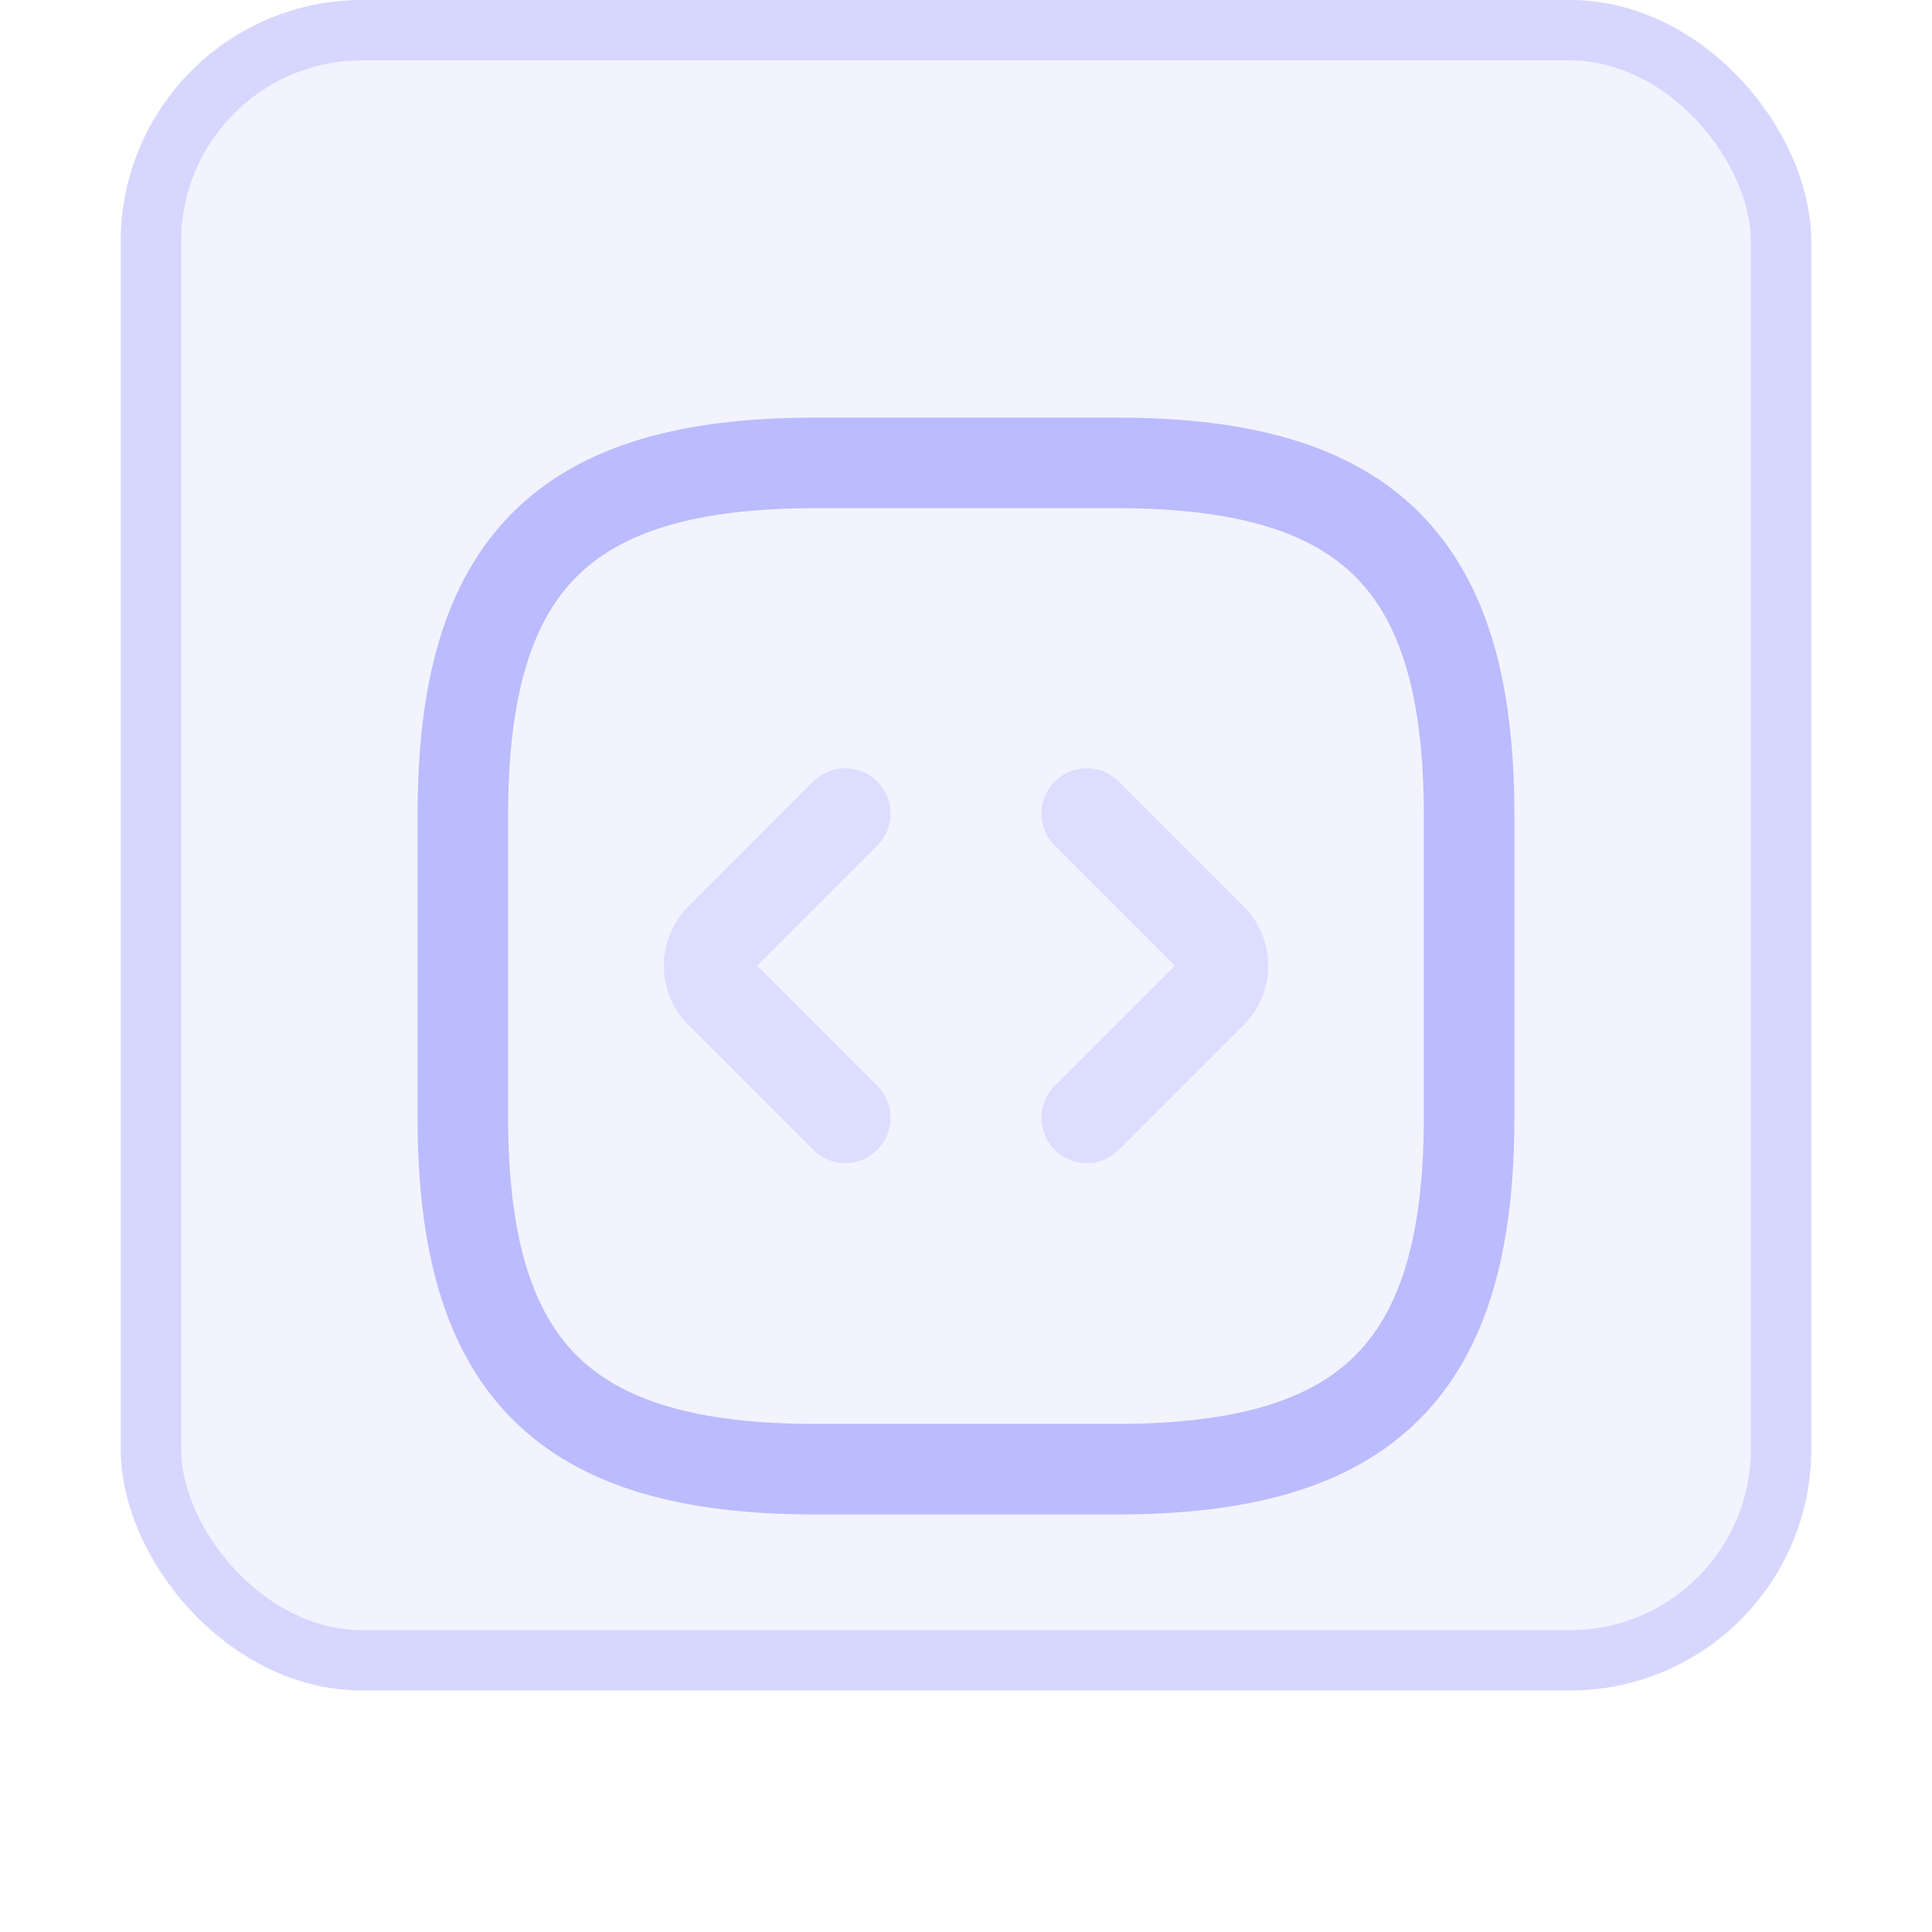
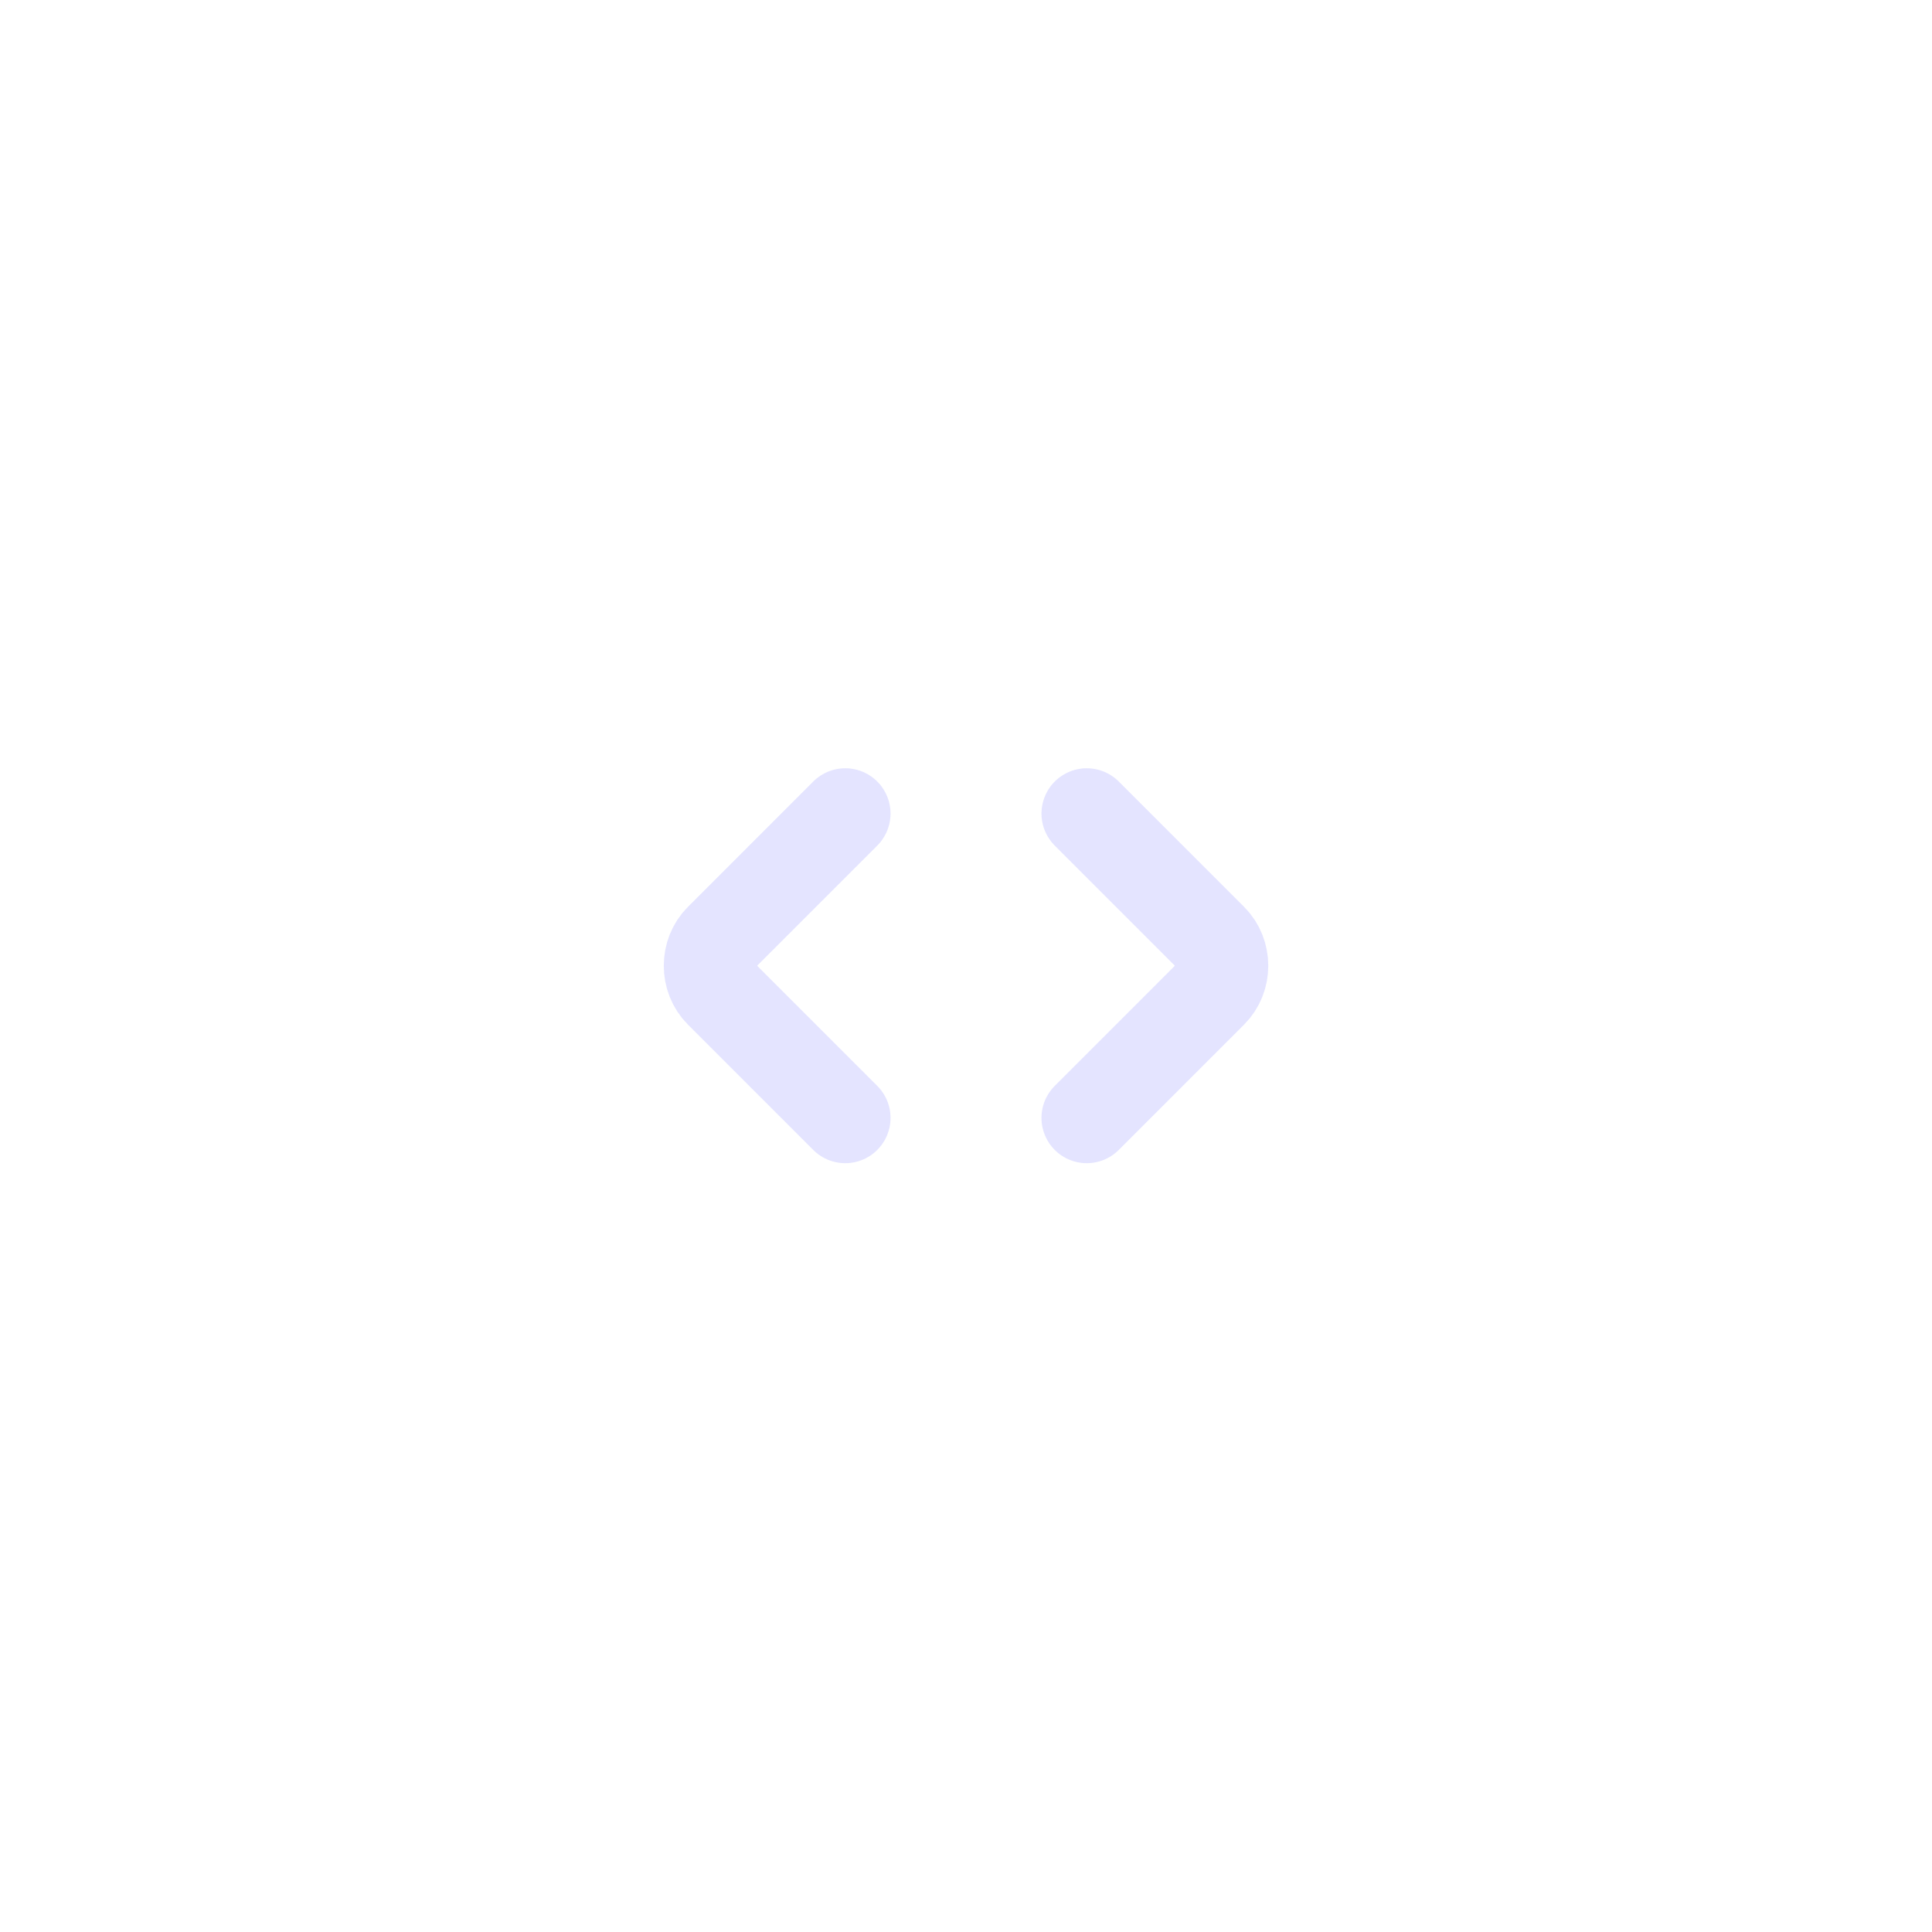
<svg xmlns="http://www.w3.org/2000/svg" width="32" height="32" viewBox="0 0 32 32" fill="none">
-   <rect x="2" width="28" height="28" rx="4" fill="#F3F3FF" />
  <g filter="url(#filter0_d_2934_3327)">
-     <path d="M13.499 22.334H18.499C22.666 22.334 24.333 20.667 24.333 16.5V11.5C24.333 7.334 22.666 5.667 18.499 5.667H13.499C9.333 5.667 7.666 7.334 7.666 11.5V16.5C7.666 20.667 9.333 22.334 13.499 22.334Z" stroke="#BBBBFF" stroke-width="1.5" stroke-linecap="round" stroke-linejoin="round" />
    <path opacity="0.4" d="M14 11.475L11.925 13.55C11.684 13.791 11.684 14.2 11.925 14.441L14 16.516" stroke="#BBBBFF" stroke-width="1.5" stroke-miterlimit="10" stroke-linecap="round" stroke-linejoin="round" />
    <path opacity="0.4" d="M18 11.475L20.075 13.55C20.317 13.791 20.317 14.2 20.075 14.441L18 16.516" stroke="#BBBBFF" stroke-width="1.5" stroke-miterlimit="10" stroke-linecap="round" stroke-linejoin="round" />
  </g>
-   <rect x="2.5" y="0.5" width="27" height="27" rx="3.5" stroke="#BBBBFF" stroke-opacity="0.5" />
  <defs>
    <filter id="filter0_d_2934_3327" x="0" y="0" width="32" height="32" filterUnits="userSpaceOnUse" color-interpolation-filters="sRGB">
      <feFlood flood-opacity="0" result="BackgroundImageFix" />
      <feColorMatrix in="SourceAlpha" type="matrix" values="0 0 0 0 0 0 0 0 0 0 0 0 0 0 0 0 0 0 127 0" result="hardAlpha" />
      <feOffset dy="2" />
      <feGaussianBlur stdDeviation="3" />
      <feComposite in2="hardAlpha" operator="out" />
      <feColorMatrix type="matrix" values="0 0 0 0 0.783 0 0 0 0 0.783 0 0 0 0 1 0 0 0 1 0" />
      <feBlend mode="normal" in2="BackgroundImageFix" result="effect1_dropShadow_2934_3327" />
      <feBlend mode="normal" in="SourceGraphic" in2="effect1_dropShadow_2934_3327" result="shape" />
    </filter>
  </defs>
</svg>